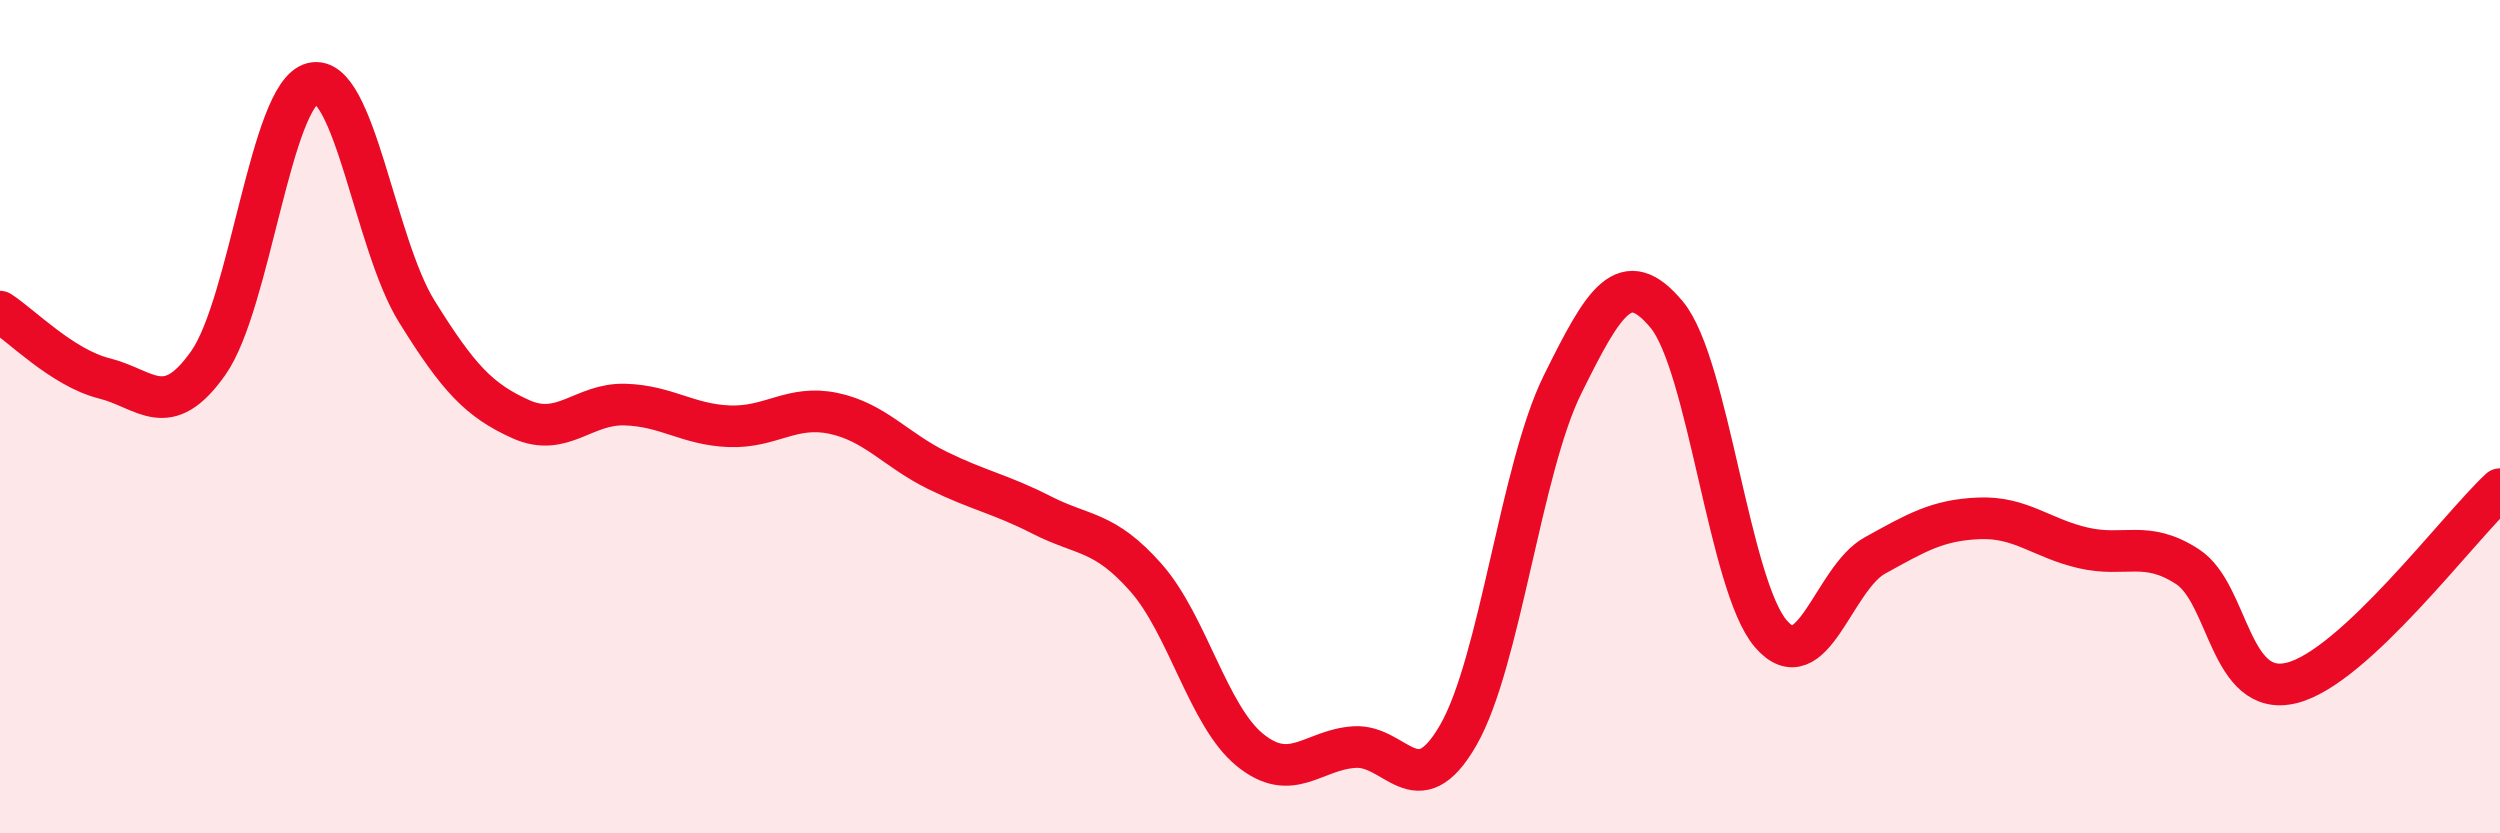
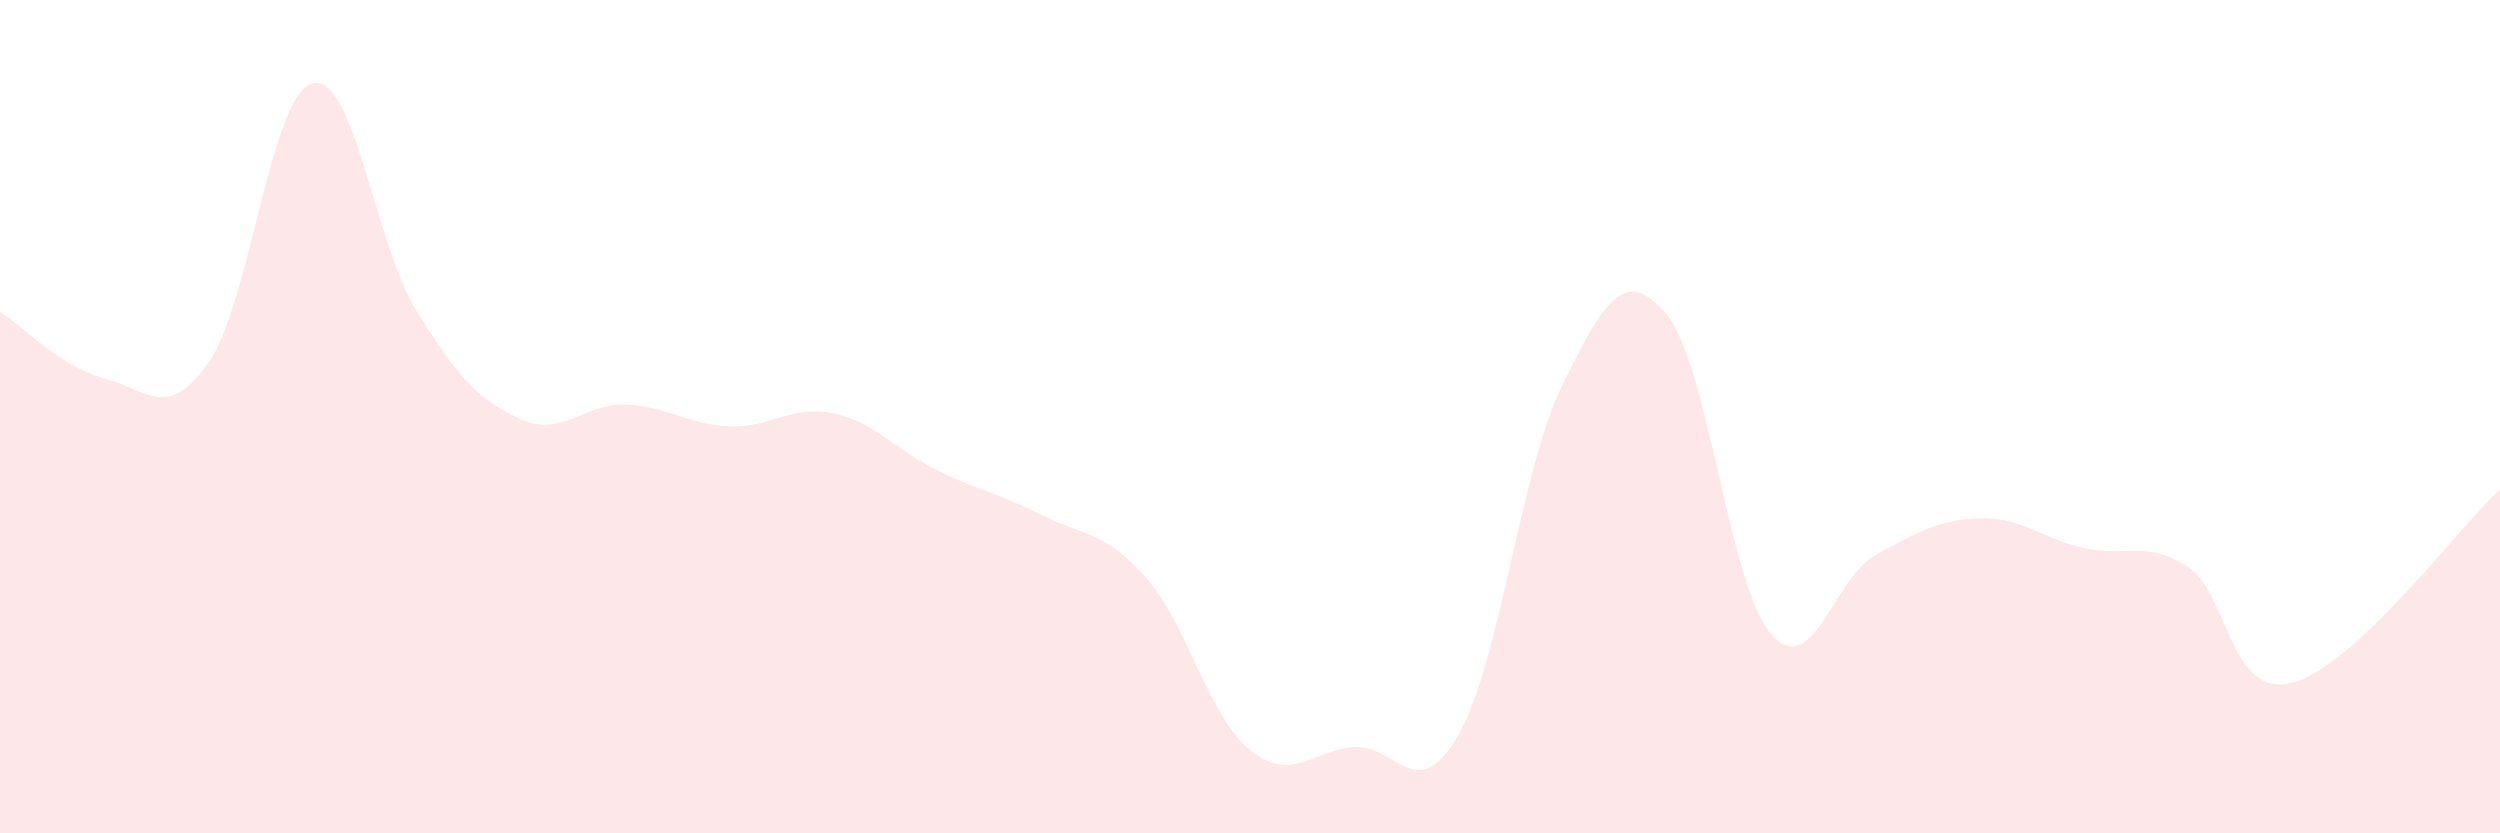
<svg xmlns="http://www.w3.org/2000/svg" width="60" height="20" viewBox="0 0 60 20">
  <path d="M 0,7.48 C 0.5,7.8 1.5,8.83 2.5,9.08 C 3.5,9.33 4,10.13 5,8.71 C 6,7.29 6.5,2.25 7.5,2 C 8.5,1.75 9,5.86 10,7.47 C 11,9.08 11.5,9.61 12.5,10.06 C 13.5,10.51 14,9.68 15,9.71 C 16,9.74 16.5,10.19 17.5,10.23 C 18.5,10.27 19,9.71 20,9.92 C 21,10.13 21.5,10.8 22.5,11.29 C 23.5,11.78 24,11.85 25,12.36 C 26,12.87 26.5,12.73 27.5,13.86 C 28.5,14.99 29,17.19 30,18 C 31,18.81 31.5,18 32.5,17.93 C 33.5,17.86 34,19.38 35,17.64 C 36,15.9 36.5,11.25 37.5,9.23 C 38.5,7.21 39,6.35 40,7.55 C 41,8.75 41.5,14.05 42.5,15.21 C 43.5,16.37 44,13.88 45,13.33 C 46,12.78 46.5,12.48 47.5,12.44 C 48.5,12.4 49,12.92 50,13.15 C 51,13.38 51.5,12.95 52.5,13.6 C 53.5,14.25 53.5,16.76 55,16.39 C 56.5,16.02 59,12.67 60,11.74L60 20L0 20Z" fill="#EB0A25" opacity="0.1" stroke-linecap="round" stroke-linejoin="round" />
-   <path d="M 0,7.48 C 0.5,7.8 1.5,8.83 2.5,9.08 C 3.5,9.33 4,10.13 5,8.71 C 6,7.29 6.5,2.25 7.5,2 C 8.5,1.75 9,5.86 10,7.47 C 11,9.08 11.5,9.61 12.5,10.06 C 13.5,10.51 14,9.68 15,9.71 C 16,9.74 16.5,10.19 17.5,10.23 C 18.5,10.27 19,9.71 20,9.92 C 21,10.13 21.5,10.8 22.5,11.29 C 23.5,11.78 24,11.85 25,12.36 C 26,12.87 26.5,12.73 27.5,13.86 C 28.5,14.99 29,17.19 30,18 C 31,18.81 31.5,18 32.5,17.93 C 33.5,17.86 34,19.38 35,17.64 C 36,15.9 36.5,11.25 37.5,9.23 C 38.5,7.21 39,6.35 40,7.55 C 41,8.75 41.5,14.05 42.5,15.21 C 43.5,16.37 44,13.88 45,13.33 C 46,12.78 46.5,12.48 47.5,12.44 C 48.5,12.4 49,12.92 50,13.15 C 51,13.38 51.5,12.95 52.5,13.6 C 53.5,14.25 53.5,16.76 55,16.39 C 56.5,16.02 59,12.67 60,11.74" stroke="#EB0A25" stroke-width="1" fill="none" stroke-linecap="round" stroke-linejoin="round" />
</svg>